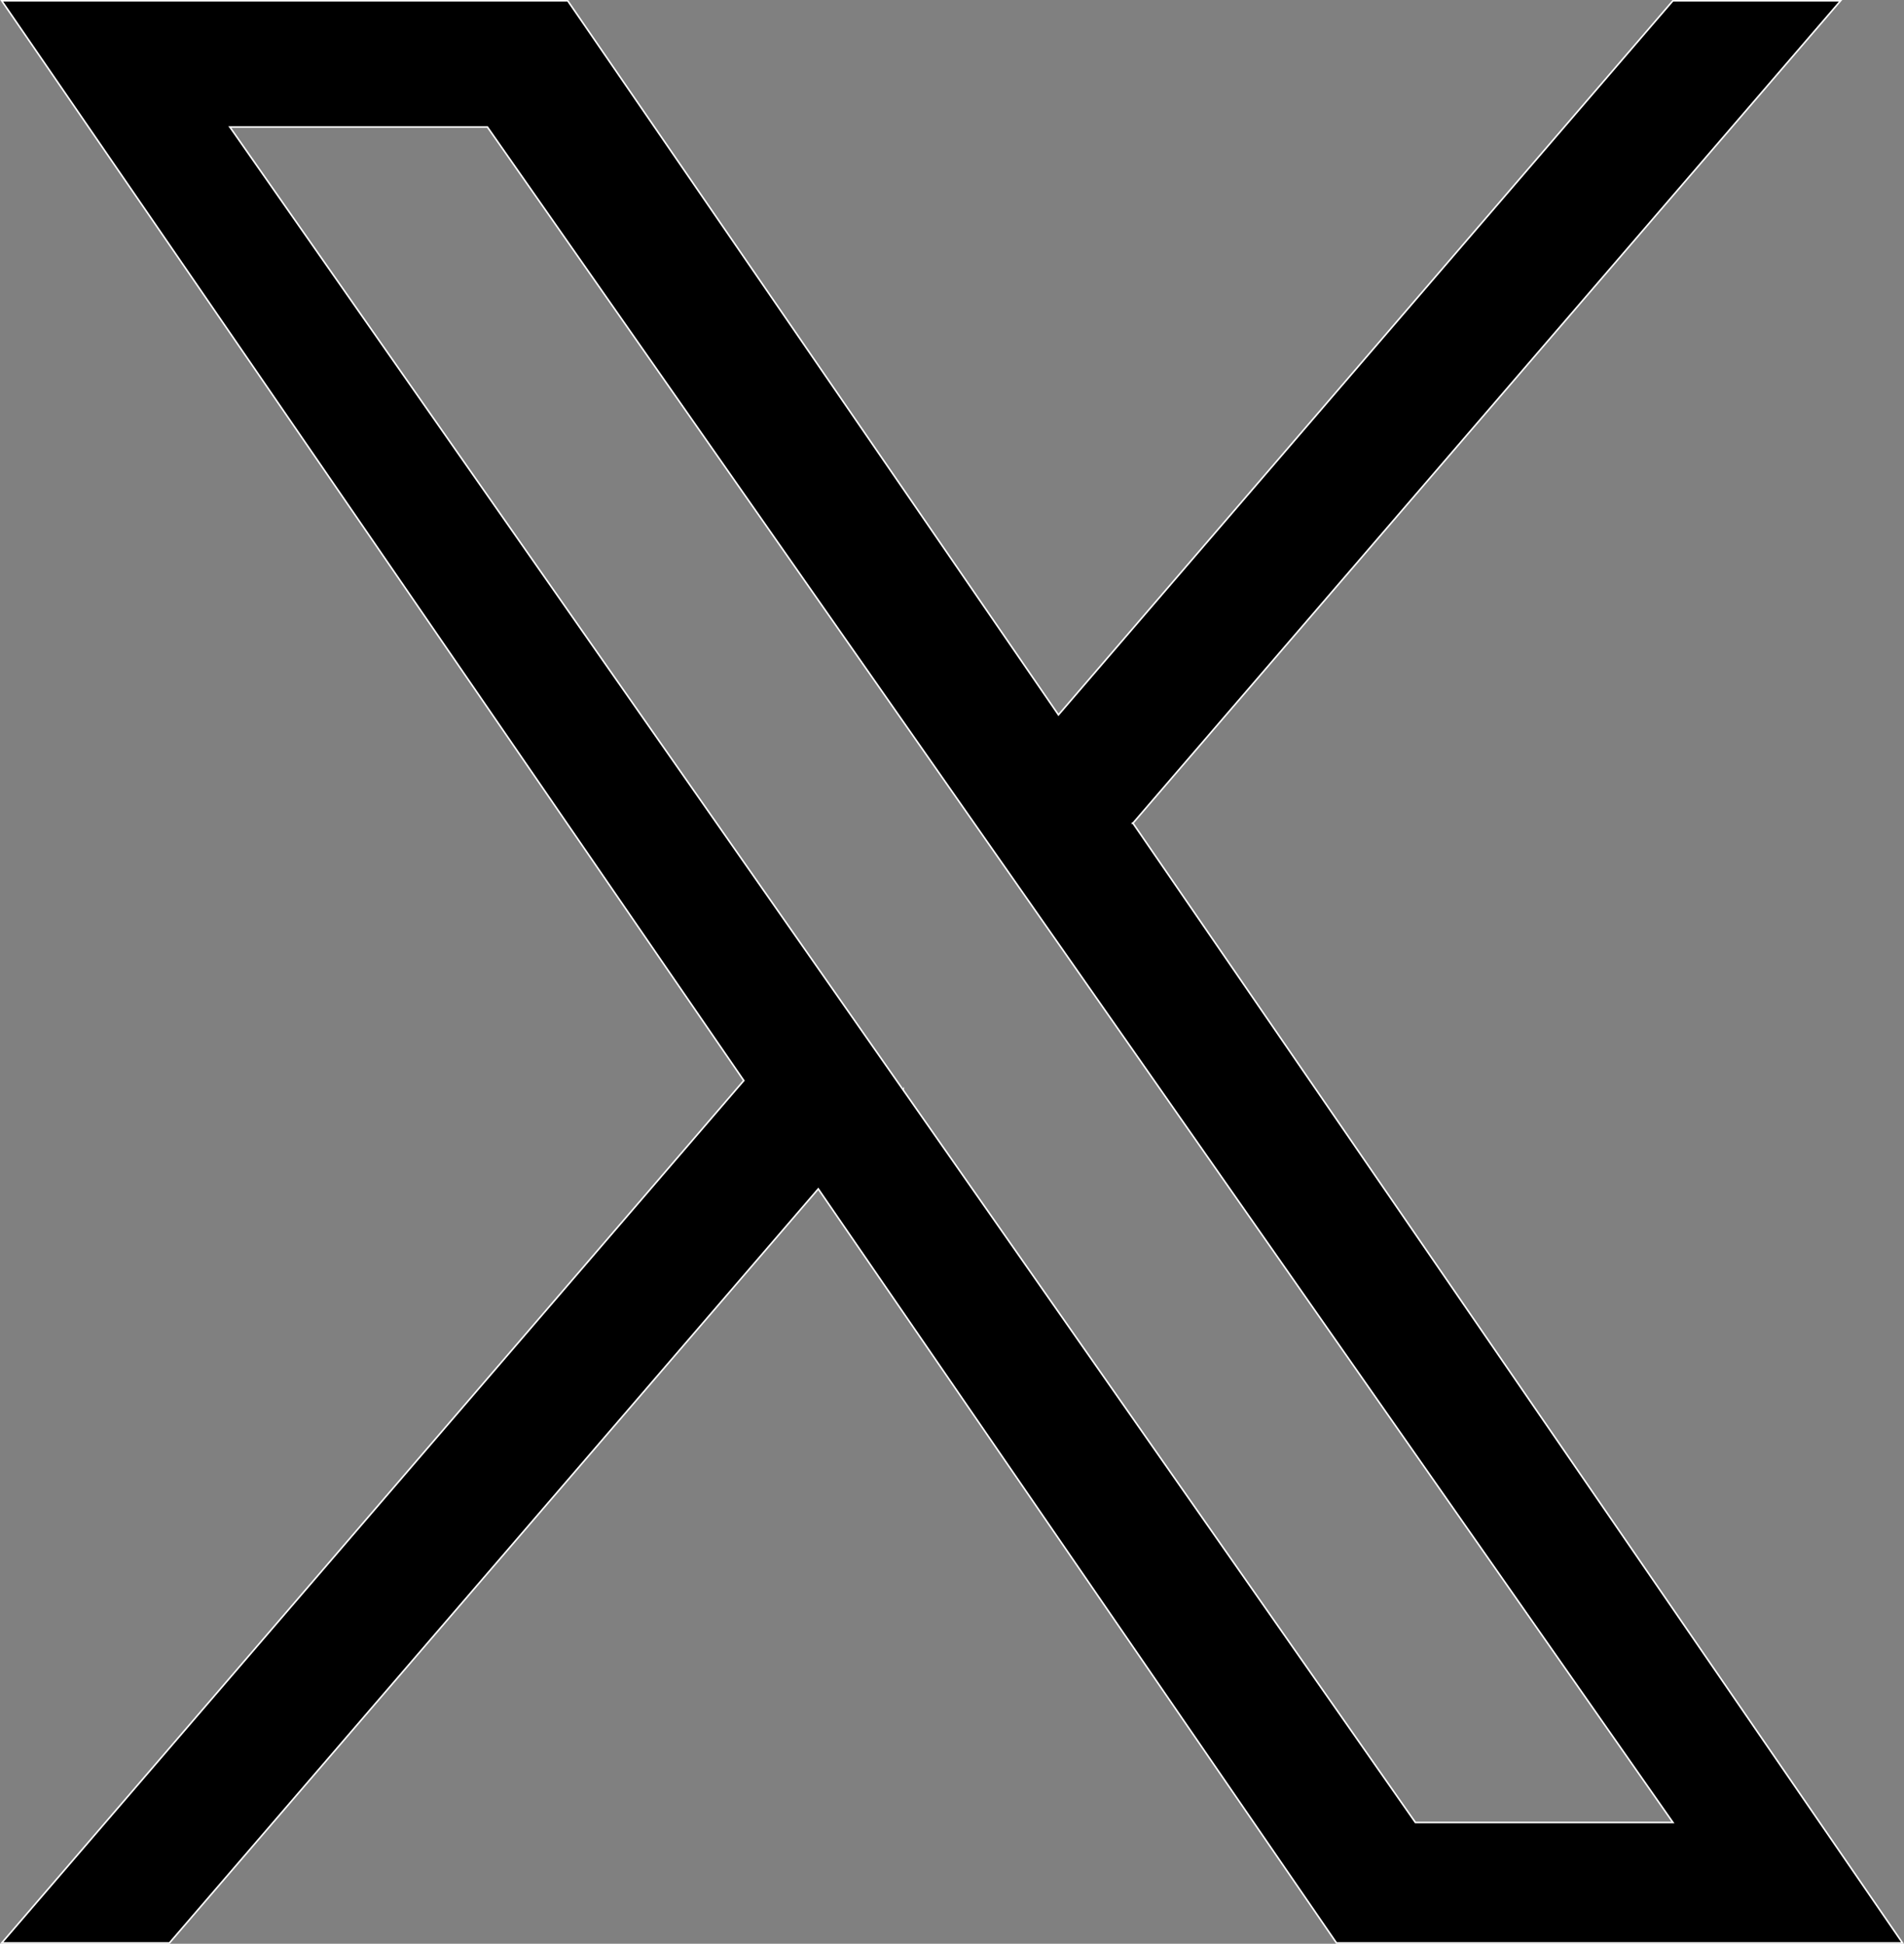
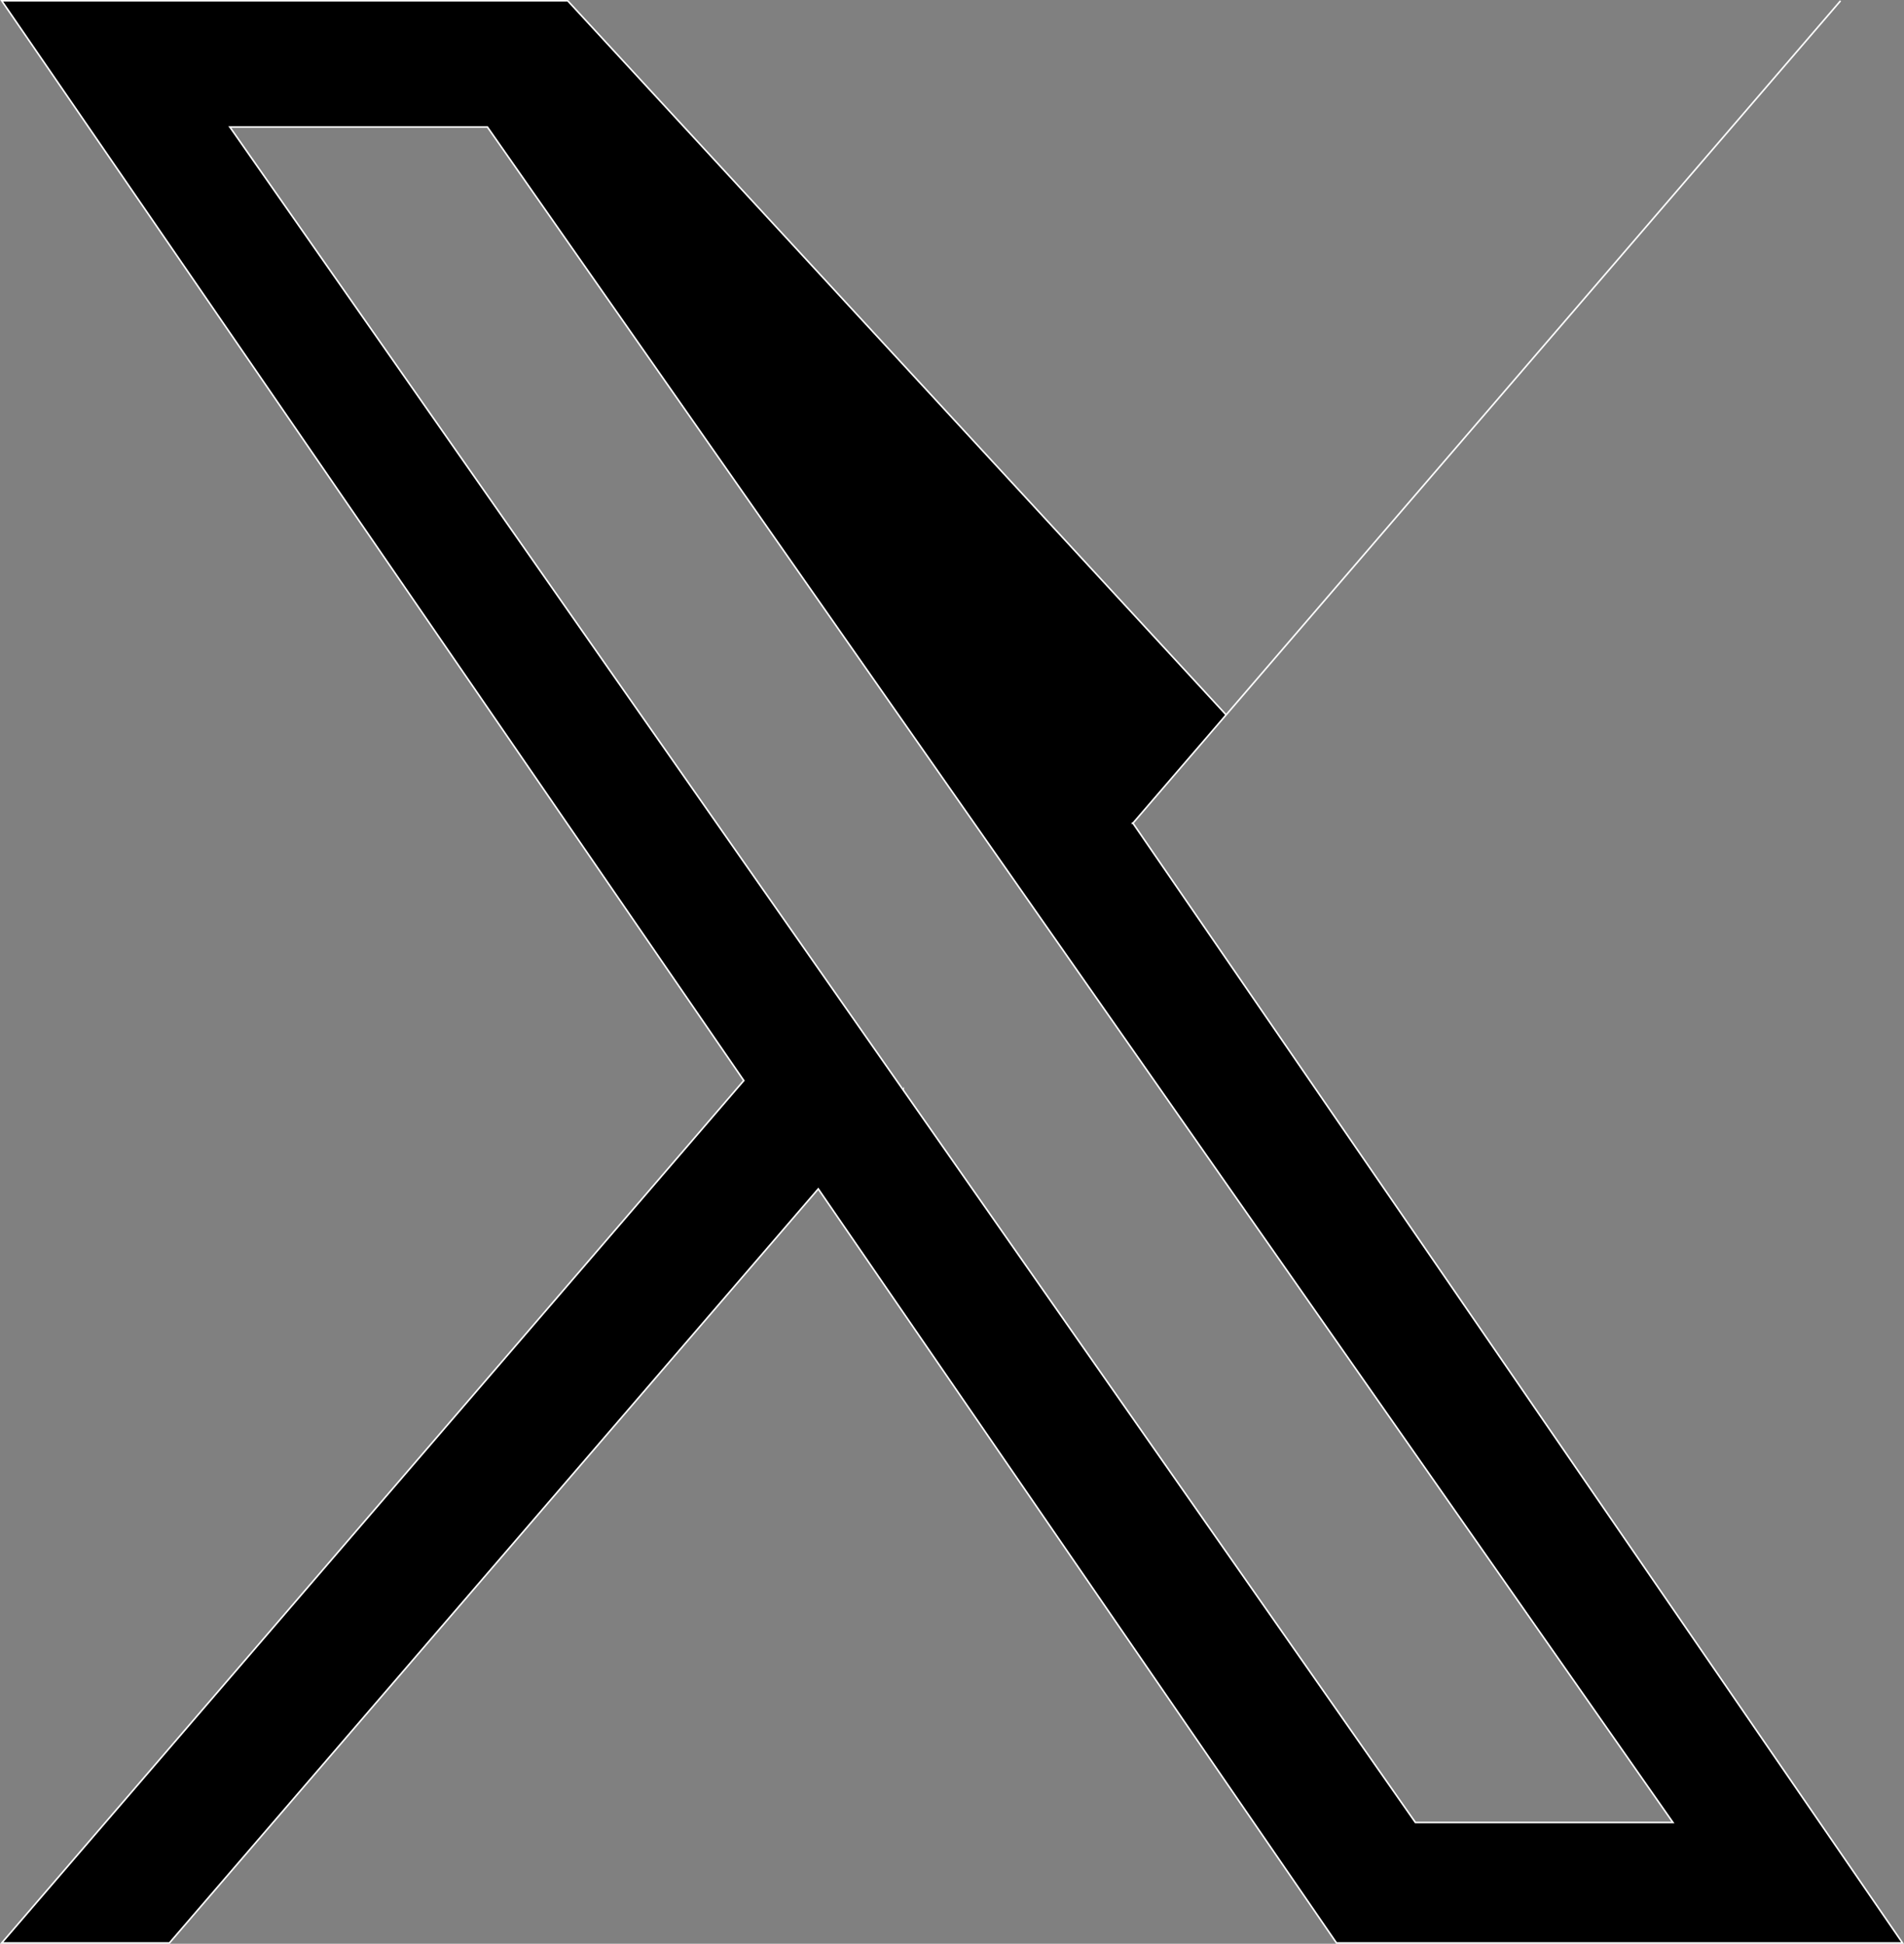
<svg xmlns="http://www.w3.org/2000/svg" id="_レイヤー_2" viewBox="0 0 1202.04 1227.37">
  <rect x="0" y="0" width="1202.04" height="1227.37" fill="#808080" stroke="none" />
  <defs>
    <style>.cls-1{stroke:#fff;stroke-miterlimit:10;}</style>
  </defs>
  <g id="_レイヤー_1-2">
-     <path class="cls-1" d="M715.25,519.78L1161.98.5h-105.86l-387.89,450.89L358.42.5H1.09l468.49,681.82L1.09,1226.87h105.87l409.63-476.15,327.18,476.15h357.33l-485.86-707.09h.03ZM570.25,688.33l-47.47-67.89L145.1,80.19h162.6l304.8,435.99,47.47,67.89,396.2,566.72h-162.6l-323.31-462.45v-.03Z" />
+     <path class="cls-1" d="M715.25,519.78L1161.98.5l-387.89,450.89L358.42.5H1.09l468.49,681.82L1.09,1226.87h105.87l409.63-476.15,327.18,476.15h357.33l-485.86-707.09h.03ZM570.25,688.33l-47.47-67.89L145.1,80.19h162.6l304.8,435.99,47.47,67.89,396.2,566.72h-162.6l-323.31-462.45v-.03Z" />
  </g>
</svg>